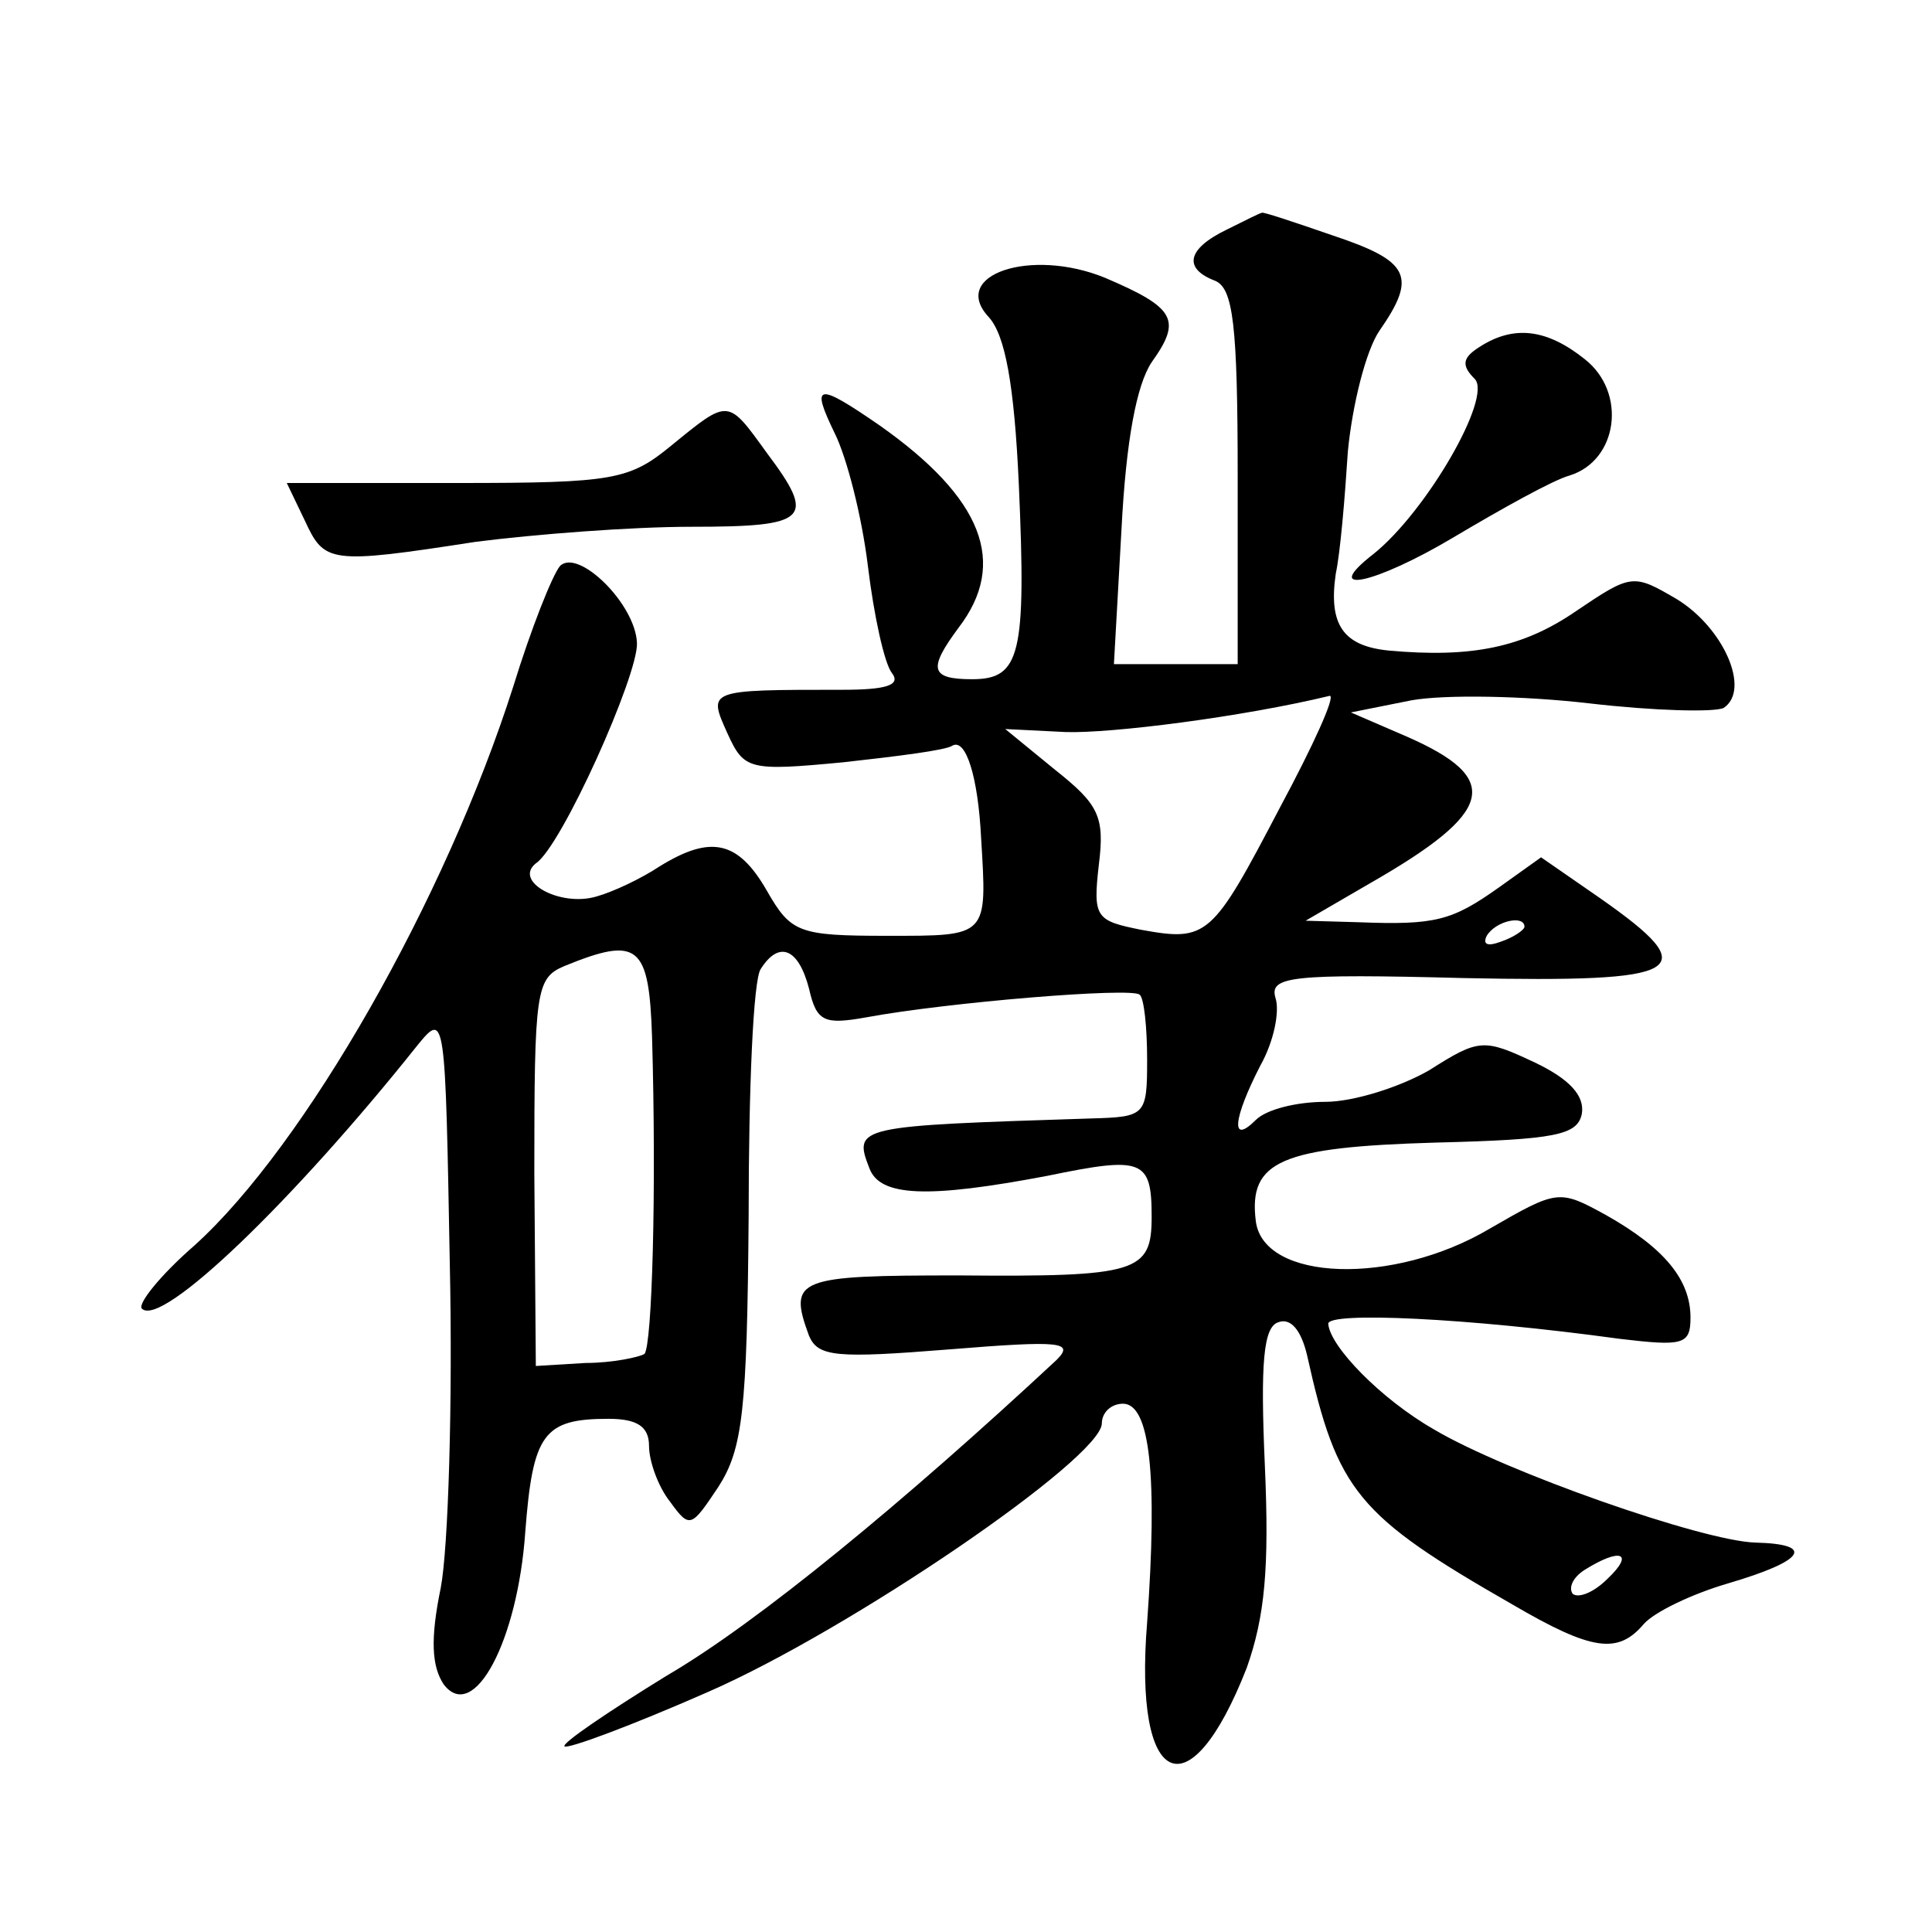
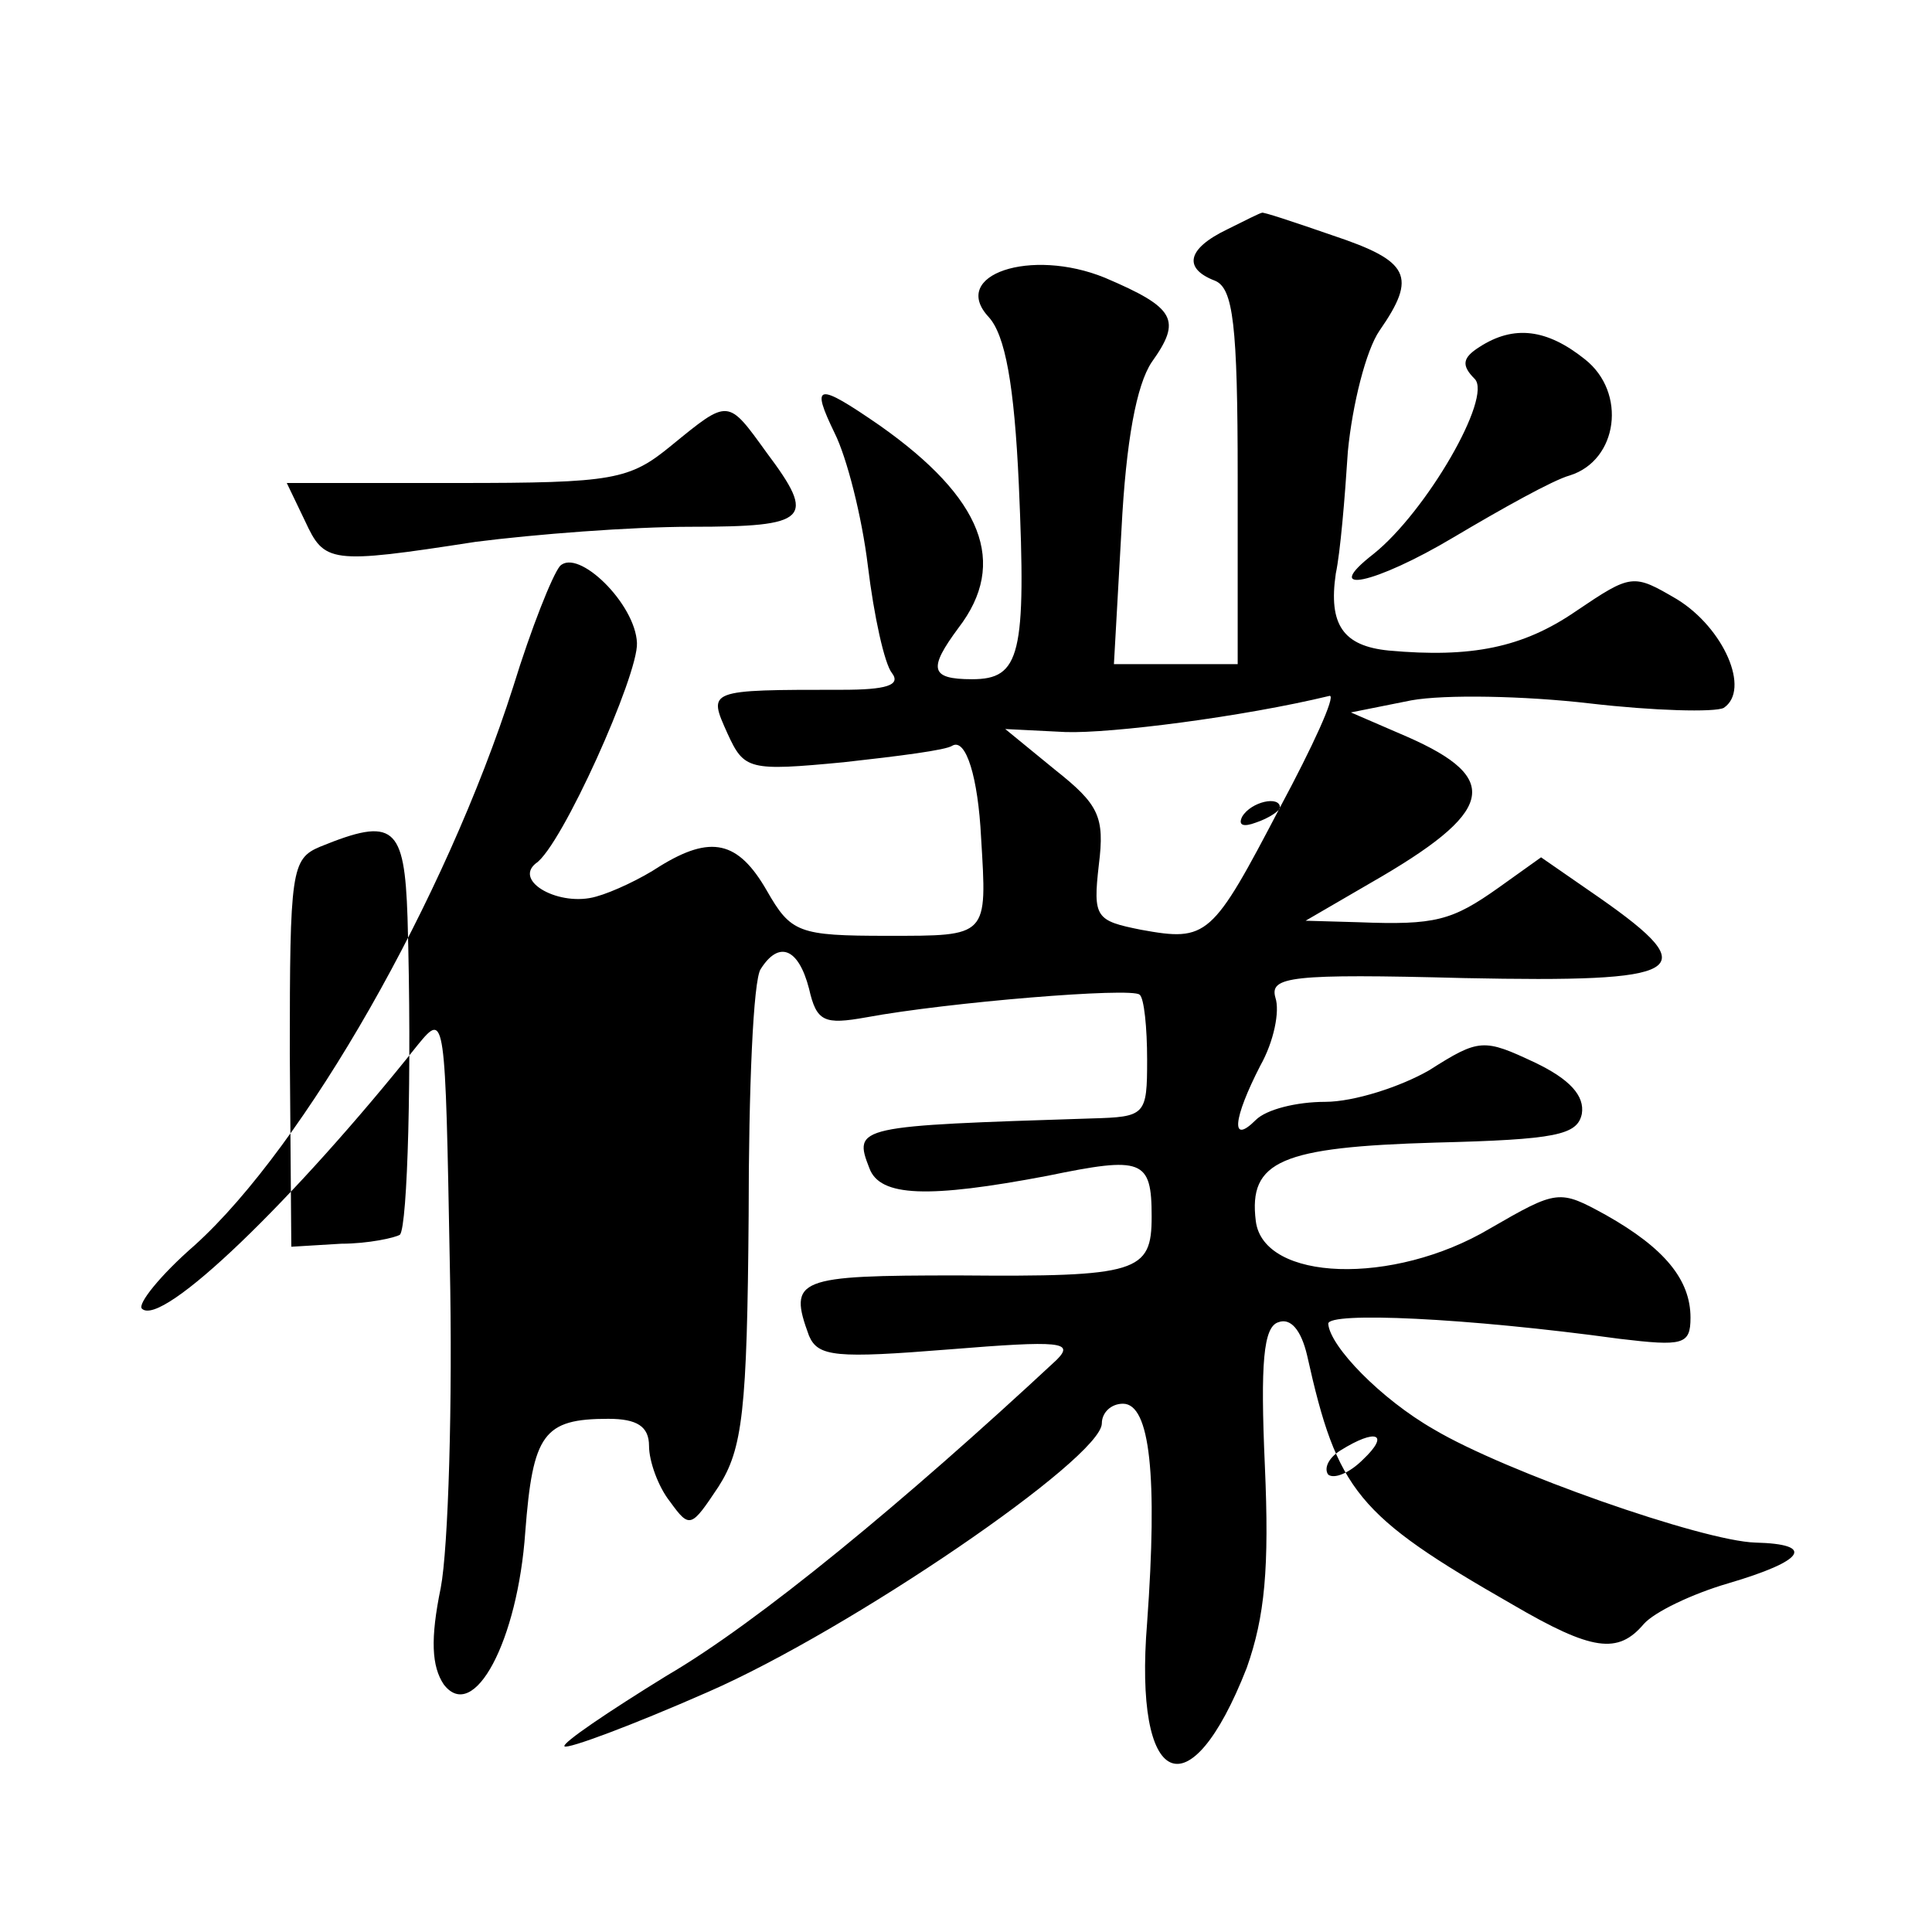
<svg xmlns="http://www.w3.org/2000/svg" version="1.0" width="128pt" height="128pt" viewBox="0 0 128 128" preserveAspectRatio="xMidYMid meet">
  <g transform="translate(0,128) scale(0.1,-0.1)" fill="#0" stroke="none">
-     <path d="M813 1128 c-27 -13 -29 -26 -8 -34 12 -5 15 -29 15 -130 l0 -124 -41 0 -41 0 5 89 c3 59 10 96 20 111 20 28 16 36 -31 56 -49 20 -103 2 -77 -26 11 -12 17 -45 20 -111 5 -113 1 -129 -31 -129 -28 0 -29 7 -9 34 33 43 16 86 -52 134 -42 29 -46 28 -30 -5 8 -16 18 -55 22 -88 4 -33 11 -65 16 -71 6 -8 -4 -11 -33 -11 -90 0 -89 0 -76 -29 11 -24 14 -25 77 -19 36 4 68 8 72 11 9 5 17 -21 19 -61 4 -66 5 -65 -62 -65 -59 0 -64 2 -80 30 -19 33 -37 37 -71 16 -12 -8 -31 -17 -42 -20 -24 -7 -55 10 -40 22 17 11 68 125 67 146 -1 26 -39 63 -51 51 -5 -6 -19 -41 -31 -80 -45 -141 -138 -304 -211 -370 -23 -20 -38 -39 -35 -42 13 -13 101 72 183 175 18 22 18 19 21 -145 2 -92 -1 -189 -6 -215 -7 -34 -6 -52 2 -64 20 -26 49 29 54 101 5 65 12 75 55 75 19 0 27 -5 27 -18 0 -10 6 -27 14 -37 13 -18 14 -17 32 10 16 25 19 50 20 180 0 83 3 156 8 163 12 19 25 14 32 -13 5 -22 10 -24 38 -19 54 10 176 20 181 15 3 -2 5 -22 5 -43 0 -37 -1 -38 -37 -39 -155 -5 -158 -5 -147 -33 7 -19 39 -20 118 -5 63 13 69 11 69 -27 0 -37 -9 -40 -128 -39 -107 0 -113 -2 -99 -40 6 -14 18 -15 93 -9 74 6 83 5 71 -7 -101 -94 -198 -174 -258 -209 -39 -24 -70 -45 -68 -47 2 -2 45 14 95 36 94 41 261 155 261 178 0 7 6 13 14 13 18 0 23 -48 16 -145 -9 -110 28 -127 66 -30 12 34 15 66 12 134 -3 68 -1 92 9 95 8 3 15 -5 19 -22 20 -90 33 -106 136 -165 53 -31 70 -33 87 -13 7 8 32 20 56 27 51 15 58 26 18 27 -35 1 -166 47 -213 75 -35 20 -69 55 -70 70 0 8 91 4 193 -10 42 -5 47 -4 47 14 0 25 -17 46 -56 68 -31 17 -32 17 -77 -9 -64 -38 -150 -35 -155 5 -5 40 17 49 119 52 80 2 94 5 97 19 2 12 -8 23 -31 34 -34 16 -37 16 -70 -5 -19 -11 -50 -21 -69 -21 -19 0 -39 -5 -46 -12 -17 -17 -15 1 3 36 9 16 13 36 10 45 -4 14 10 16 125 13 147 -3 160 4 90 53 l-39 27 -28 -20 c-31 -22 -42 -25 -93 -23 l-35 1 43 25 c82 47 88 69 24 97 l-37 16 40 8 c22 4 75 3 118 -2 43 -5 83 -6 89 -3 18 12 0 53 -31 72 -29 17 -30 17 -67 -8 -35 -24 -69 -31 -124 -26 -30 3 -40 17 -35 51 3 14 6 50 8 81 3 31 12 67 21 80 25 36 20 46 -31 63 -26 9 -47 16 -47 15 -1 0 -11 -5 -23 -11z m35 -383 c-45 -86 -48 -89 -92 -81 -30 6 -32 8 -28 43 4 32 0 40 -29 63 l-33 27 40 -2 c30 -1 117 10 175 24 4 0 -11 -33 -33 -74z m162 -79 c0 -2 -7 -7 -16 -10 -8 -3 -12 -2 -9 4 6 10 25 14 25 6z m-578 -73 c3 -103 0 -204 -5 -210 -3 -2 -21 -6 -39 -6 l-33 -2 -1 128 c0 121 1 129 20 137 49 20 56 14 58 -47z m633 -359 c-9 -9 -19 -13 -23 -10 -3 4 0 11 8 16 24 15 33 11 15 -6z M980 1050 c-11 -7 -12 -12 -3 -21 12 -12 -32 -88 -67 -116 -36 -28 1 -20 53 11 32 19 66 38 77 41 32 10 38 55 10 77 -25 20 -47 23 -70 8z M445 985 c-28 -23 -38 -25 -142 -25 l-113 0 12 -25 c13 -28 16 -29 113 -14 39 5 103 10 143 10 78 0 83 5 50 49 -26 36 -25 36 -63 5z" />
+     <path d="M813 1128 c-27 -13 -29 -26 -8 -34 12 -5 15 -29 15 -130 l0 -124 -41 0 -41 0 5 89 c3 59 10 96 20 111 20 28 16 36 -31 56 -49 20 -103 2 -77 -26 11 -12 17 -45 20 -111 5 -113 1 -129 -31 -129 -28 0 -29 7 -9 34 33 43 16 86 -52 134 -42 29 -46 28 -30 -5 8 -16 18 -55 22 -88 4 -33 11 -65 16 -71 6 -8 -4 -11 -33 -11 -90 0 -89 0 -76 -29 11 -24 14 -25 77 -19 36 4 68 8 72 11 9 5 17 -21 19 -61 4 -66 5 -65 -62 -65 -59 0 -64 2 -80 30 -19 33 -37 37 -71 16 -12 -8 -31 -17 -42 -20 -24 -7 -55 10 -40 22 17 11 68 125 67 146 -1 26 -39 63 -51 51 -5 -6 -19 -41 -31 -80 -45 -141 -138 -304 -211 -370 -23 -20 -38 -39 -35 -42 13 -13 101 72 183 175 18 22 18 19 21 -145 2 -92 -1 -189 -6 -215 -7 -34 -6 -52 2 -64 20 -26 49 29 54 101 5 65 12 75 55 75 19 0 27 -5 27 -18 0 -10 6 -27 14 -37 13 -18 14 -17 32 10 16 25 19 50 20 180 0 83 3 156 8 163 12 19 25 14 32 -13 5 -22 10 -24 38 -19 54 10 176 20 181 15 3 -2 5 -22 5 -43 0 -37 -1 -38 -37 -39 -155 -5 -158 -5 -147 -33 7 -19 39 -20 118 -5 63 13 69 11 69 -27 0 -37 -9 -40 -128 -39 -107 0 -113 -2 -99 -40 6 -14 18 -15 93 -9 74 6 83 5 71 -7 -101 -94 -198 -174 -258 -209 -39 -24 -70 -45 -68 -47 2 -2 45 14 95 36 94 41 261 155 261 178 0 7 6 13 14 13 18 0 23 -48 16 -145 -9 -110 28 -127 66 -30 12 34 15 66 12 134 -3 68 -1 92 9 95 8 3 15 -5 19 -22 20 -90 33 -106 136 -165 53 -31 70 -33 87 -13 7 8 32 20 56 27 51 15 58 26 18 27 -35 1 -166 47 -213 75 -35 20 -69 55 -70 70 0 8 91 4 193 -10 42 -5 47 -4 47 14 0 25 -17 46 -56 68 -31 17 -32 17 -77 -9 -64 -38 -150 -35 -155 5 -5 40 17 49 119 52 80 2 94 5 97 19 2 12 -8 23 -31 34 -34 16 -37 16 -70 -5 -19 -11 -50 -21 -69 -21 -19 0 -39 -5 -46 -12 -17 -17 -15 1 3 36 9 16 13 36 10 45 -4 14 10 16 125 13 147 -3 160 4 90 53 l-39 27 -28 -20 c-31 -22 -42 -25 -93 -23 l-35 1 43 25 c82 47 88 69 24 97 l-37 16 40 8 c22 4 75 3 118 -2 43 -5 83 -6 89 -3 18 12 0 53 -31 72 -29 17 -30 17 -67 -8 -35 -24 -69 -31 -124 -26 -30 3 -40 17 -35 51 3 14 6 50 8 81 3 31 12 67 21 80 25 36 20 46 -31 63 -26 9 -47 16 -47 15 -1 0 -11 -5 -23 -11z m35 -383 c-45 -86 -48 -89 -92 -81 -30 6 -32 8 -28 43 4 32 0 40 -29 63 l-33 27 40 -2 c30 -1 117 10 175 24 4 0 -11 -33 -33 -74z c0 -2 -7 -7 -16 -10 -8 -3 -12 -2 -9 4 6 10 25 14 25 6z m-578 -73 c3 -103 0 -204 -5 -210 -3 -2 -21 -6 -39 -6 l-33 -2 -1 128 c0 121 1 129 20 137 49 20 56 14 58 -47z m633 -359 c-9 -9 -19 -13 -23 -10 -3 4 0 11 8 16 24 15 33 11 15 -6z M980 1050 c-11 -7 -12 -12 -3 -21 12 -12 -32 -88 -67 -116 -36 -28 1 -20 53 11 32 19 66 38 77 41 32 10 38 55 10 77 -25 20 -47 23 -70 8z M445 985 c-28 -23 -38 -25 -142 -25 l-113 0 12 -25 c13 -28 16 -29 113 -14 39 5 103 10 143 10 78 0 83 5 50 49 -26 36 -25 36 -63 5z" />
  </g>
</svg>